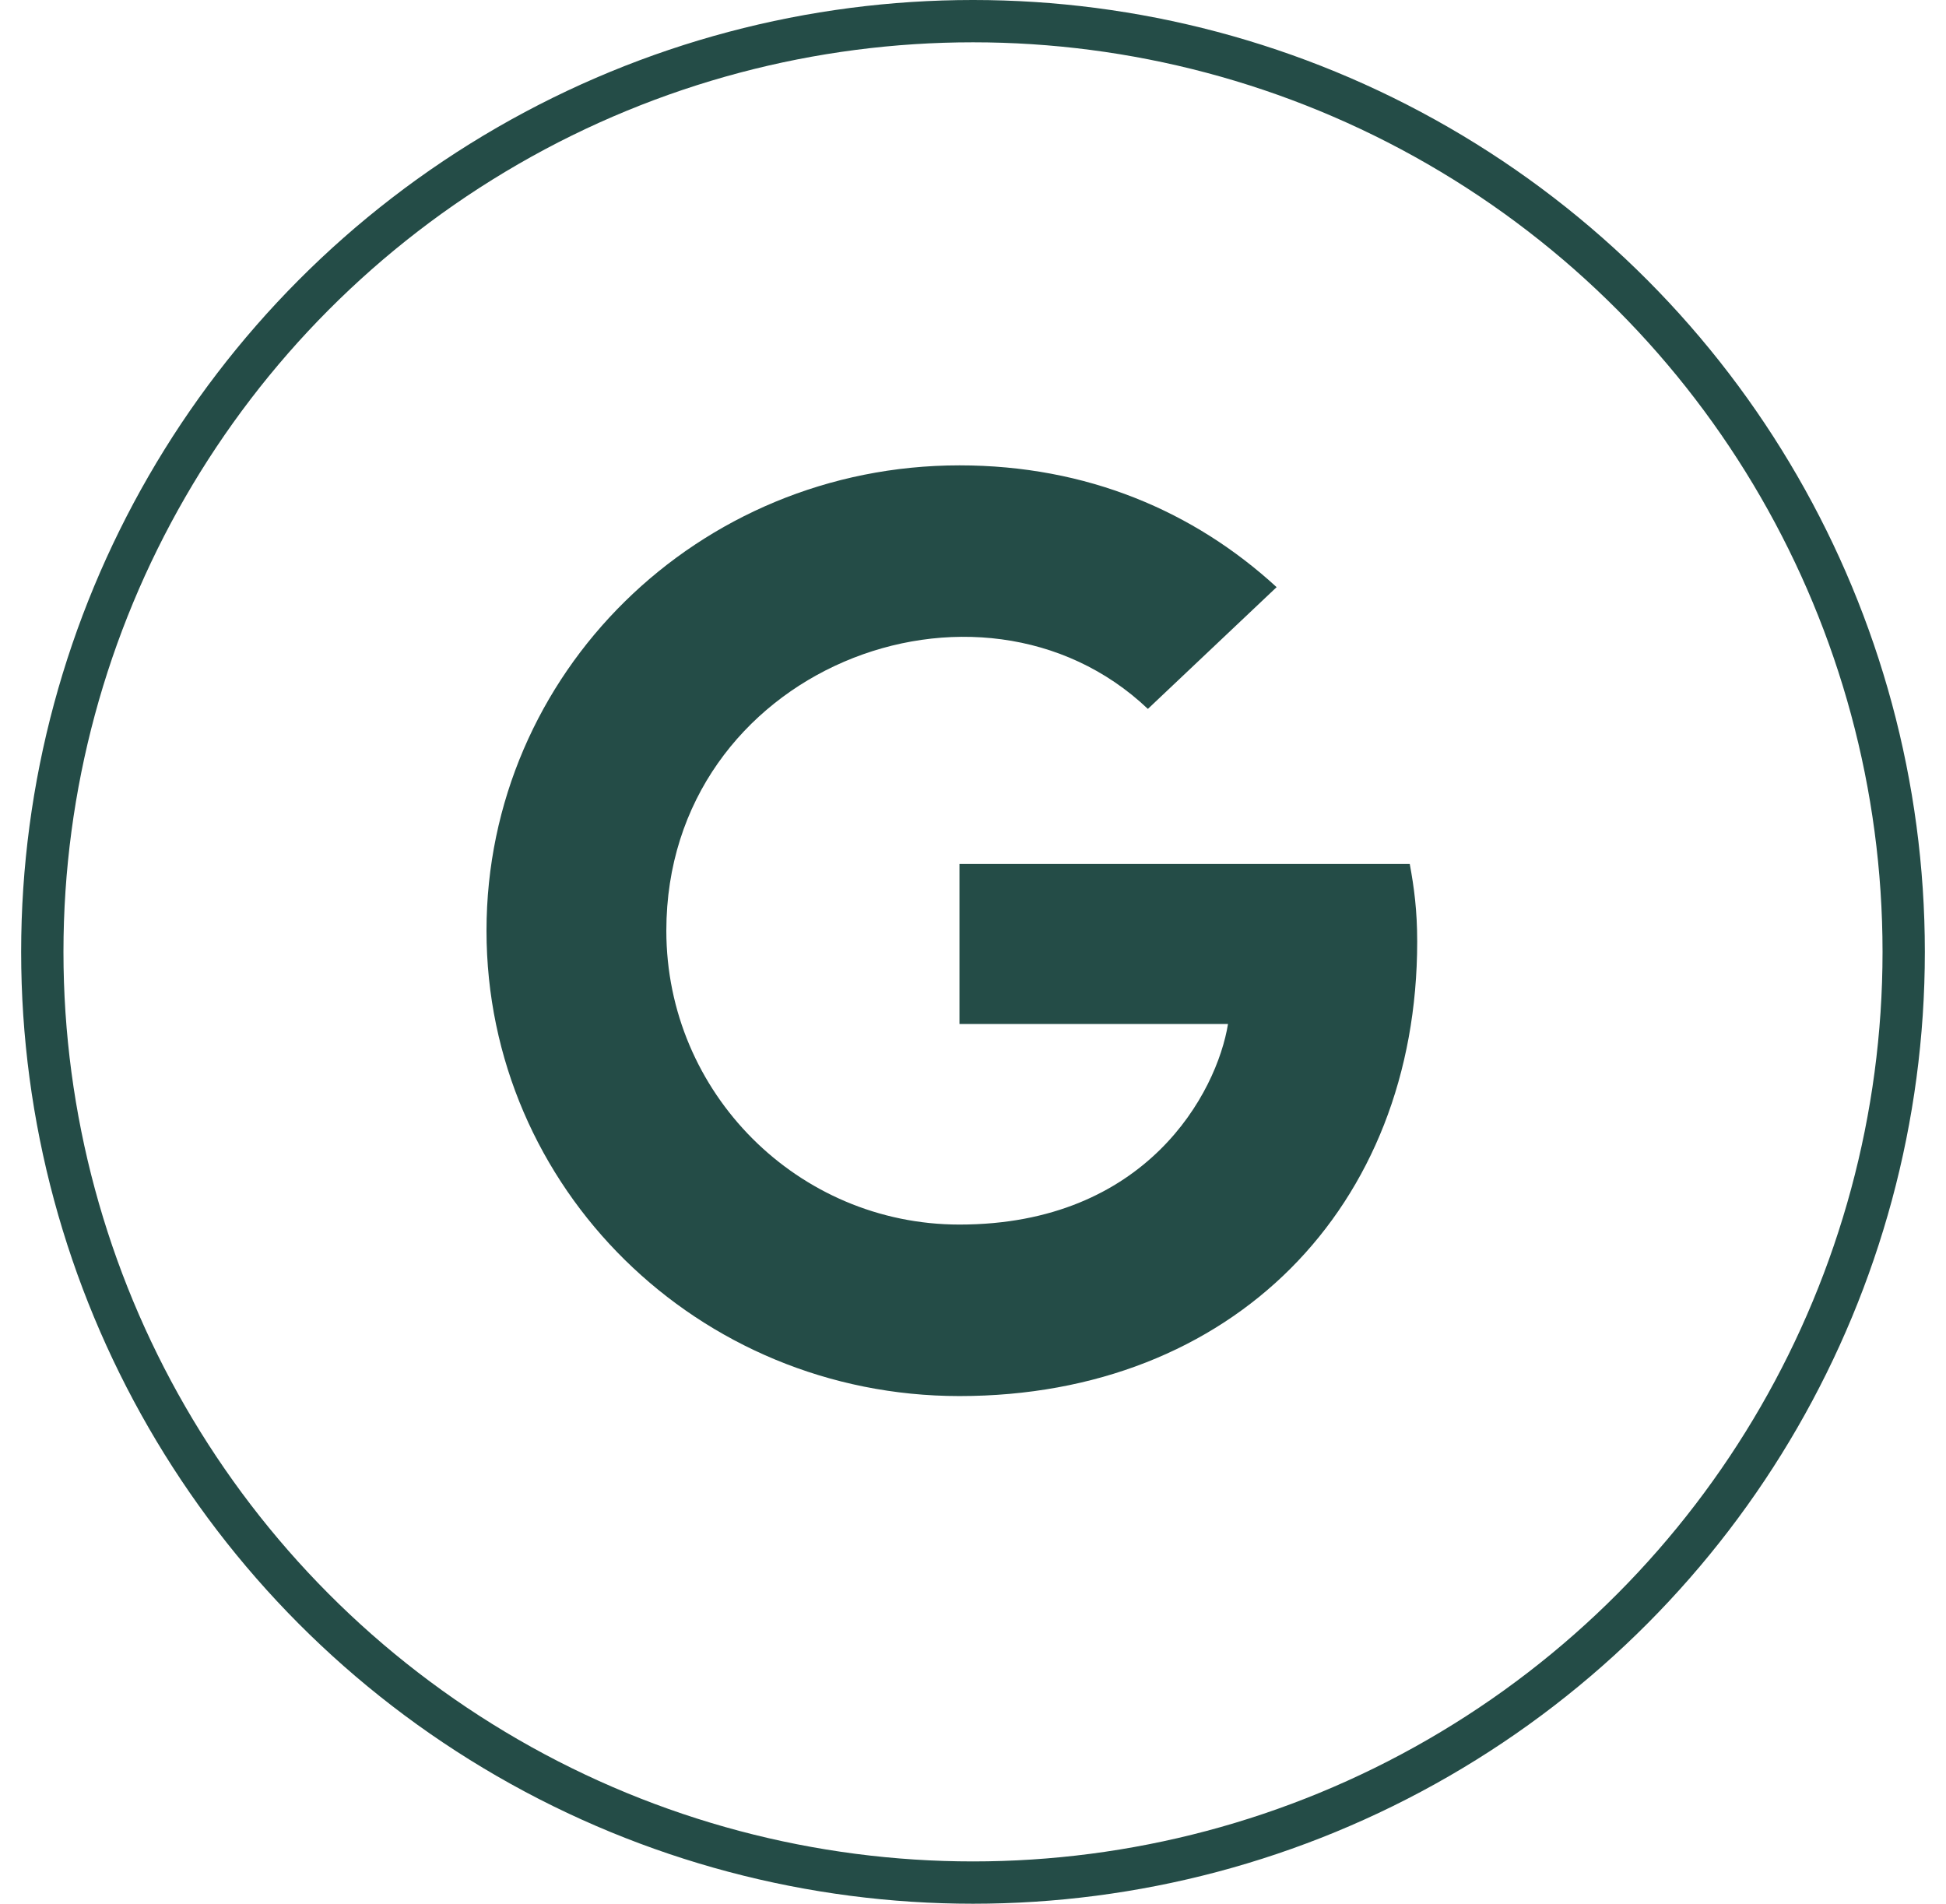
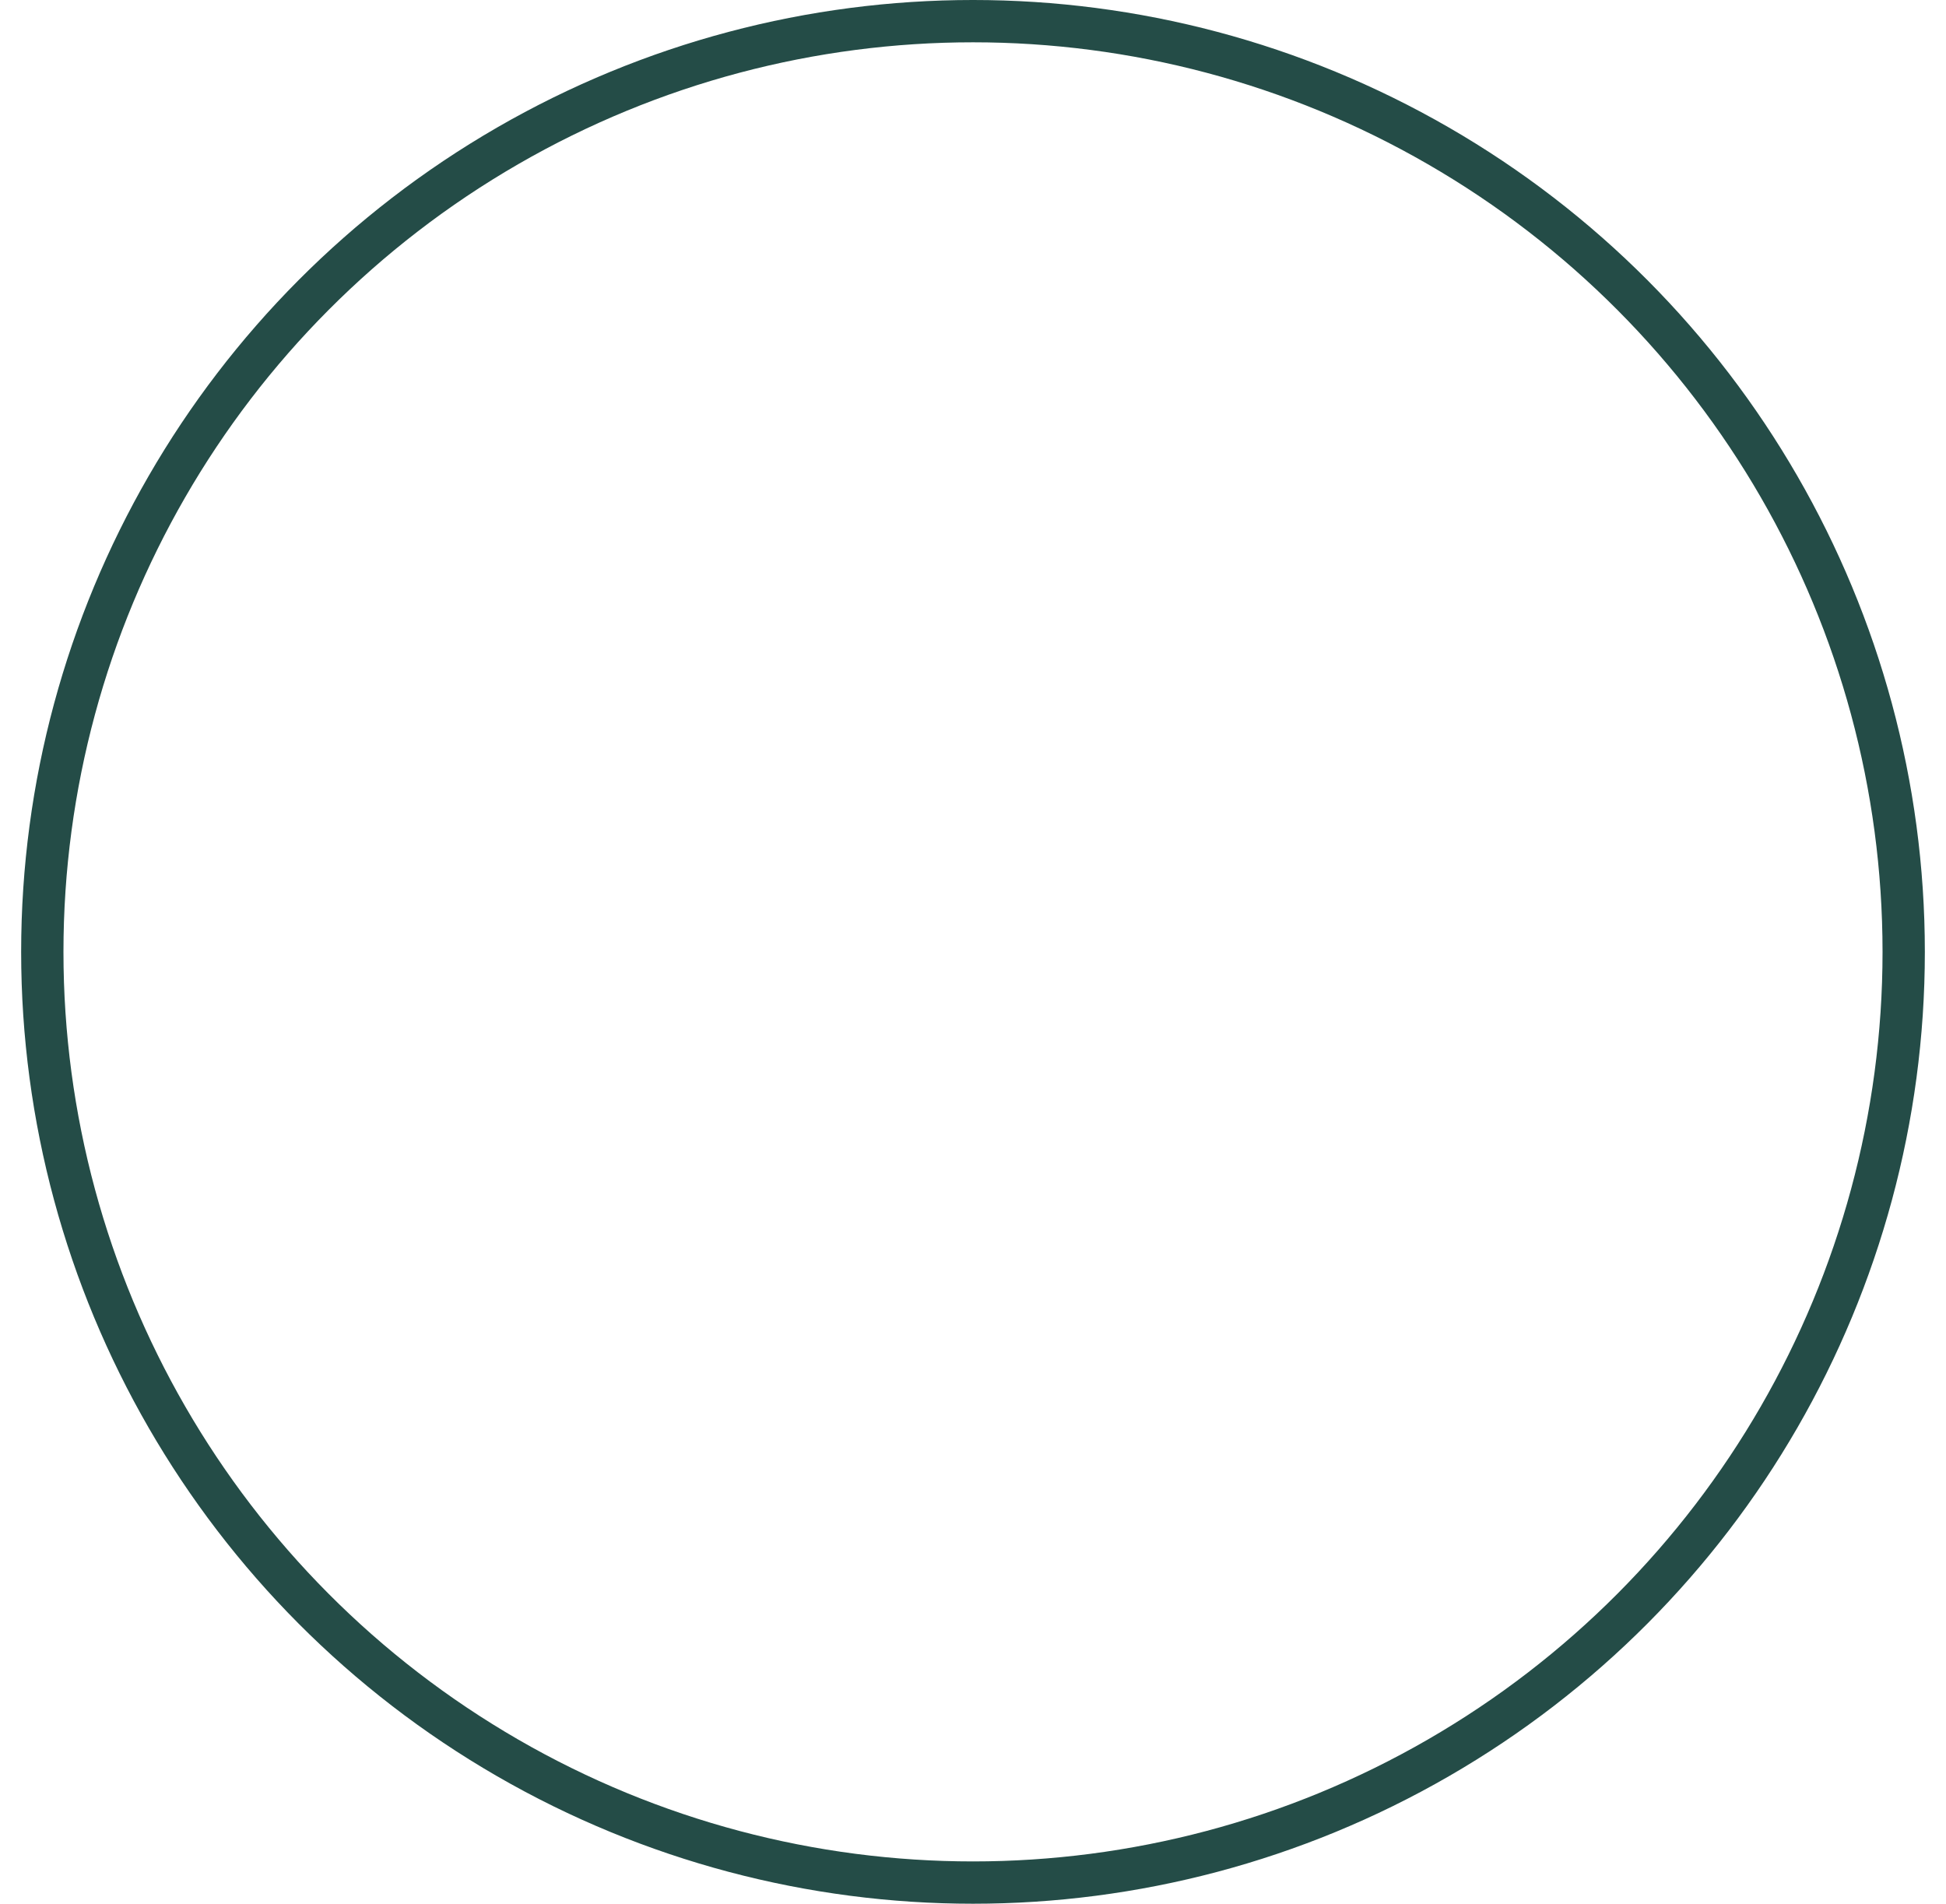
<svg xmlns="http://www.w3.org/2000/svg" width="46" height="45" viewBox="0 0 46 45" fill="none">
  <g id="Group 1">
    <circle id="Ellipse 12" cx="23" cy="22.5" r="22" stroke="#244C47" />
-     <path id="Vector" d="M33.5 22.257C33.5 28.534 29.132 33 22.68 33C16.495 33 11.5 28.085 11.5 22C11.5 15.915 16.495 11 22.68 11C25.692 11 28.225 12.087 30.177 13.879L27.134 16.757C23.154 12.978 15.751 15.817 15.751 22C15.751 25.837 18.866 28.946 22.68 28.946C27.107 28.946 28.766 25.823 29.028 24.204H22.68V20.421H33.324C33.428 20.984 33.5 21.525 33.5 22.257Z" fill="#244C47" />
  </g>
</svg>